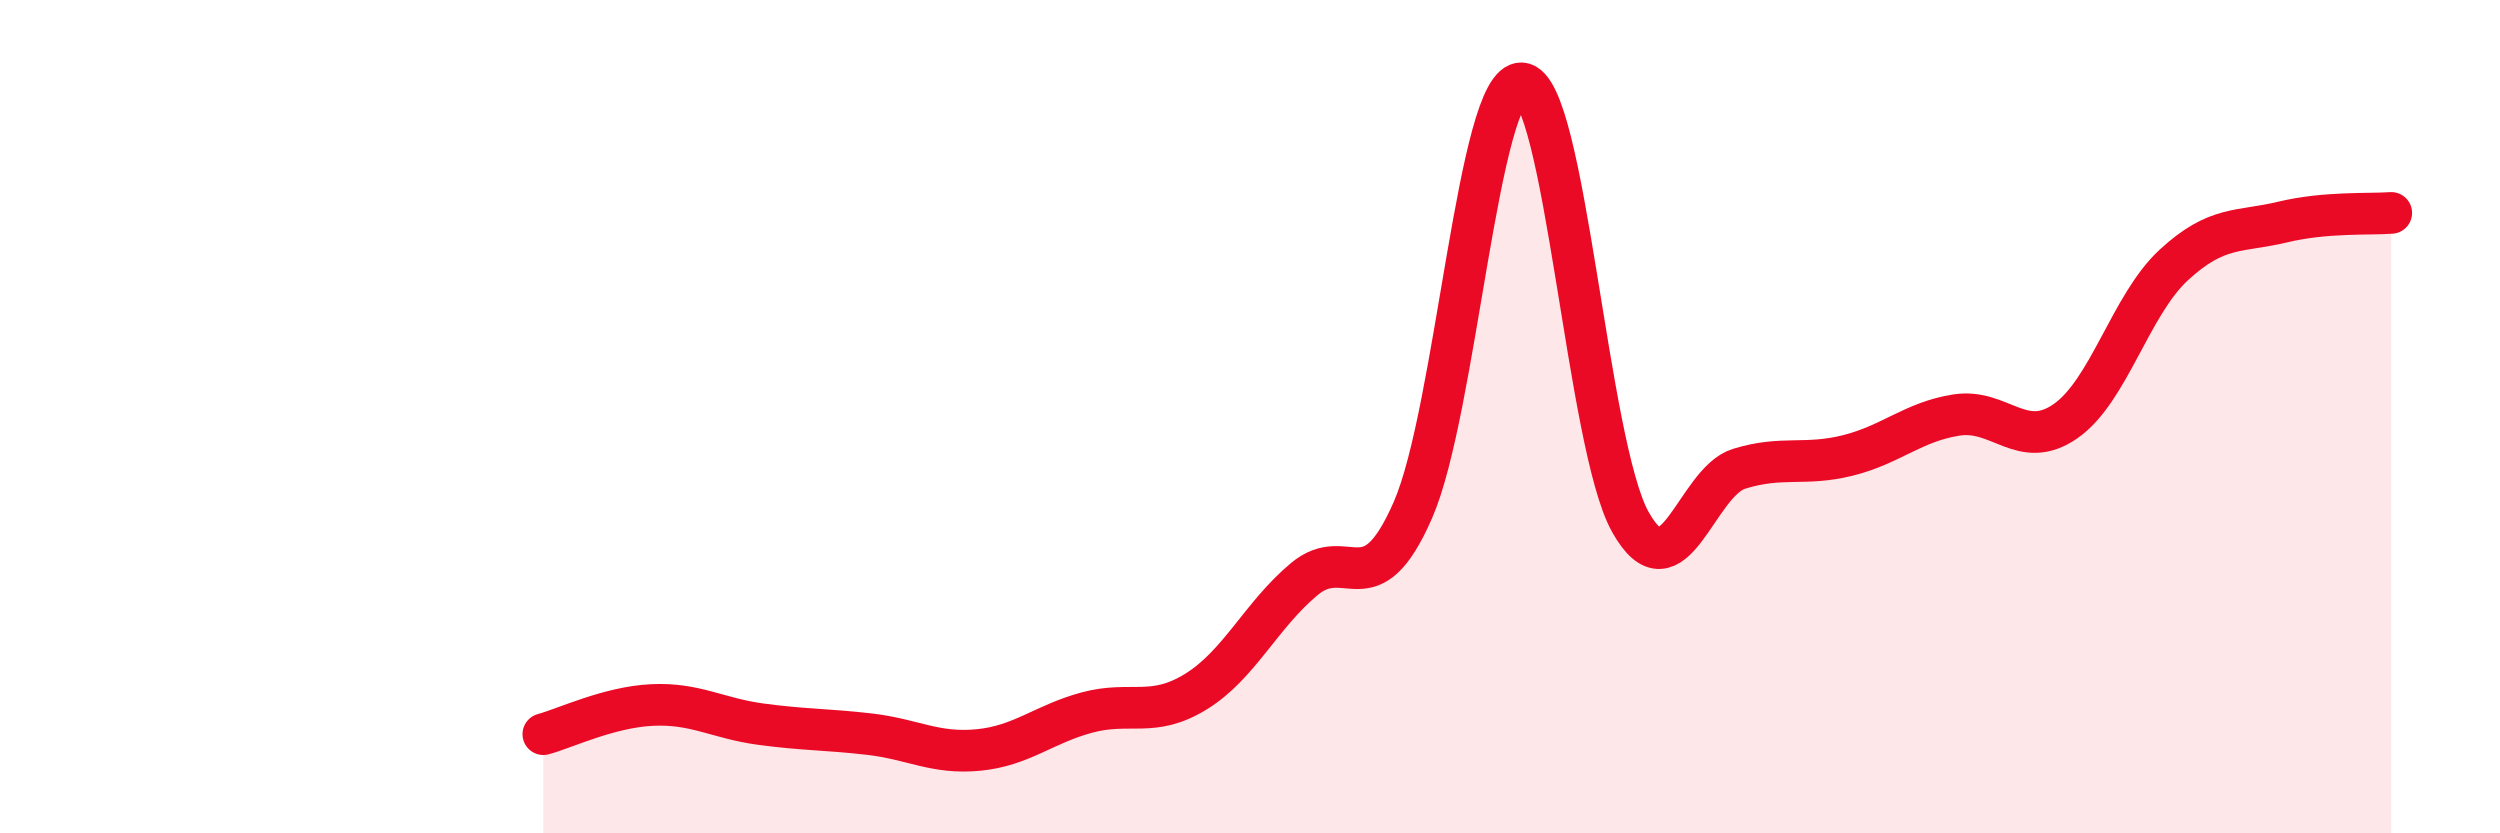
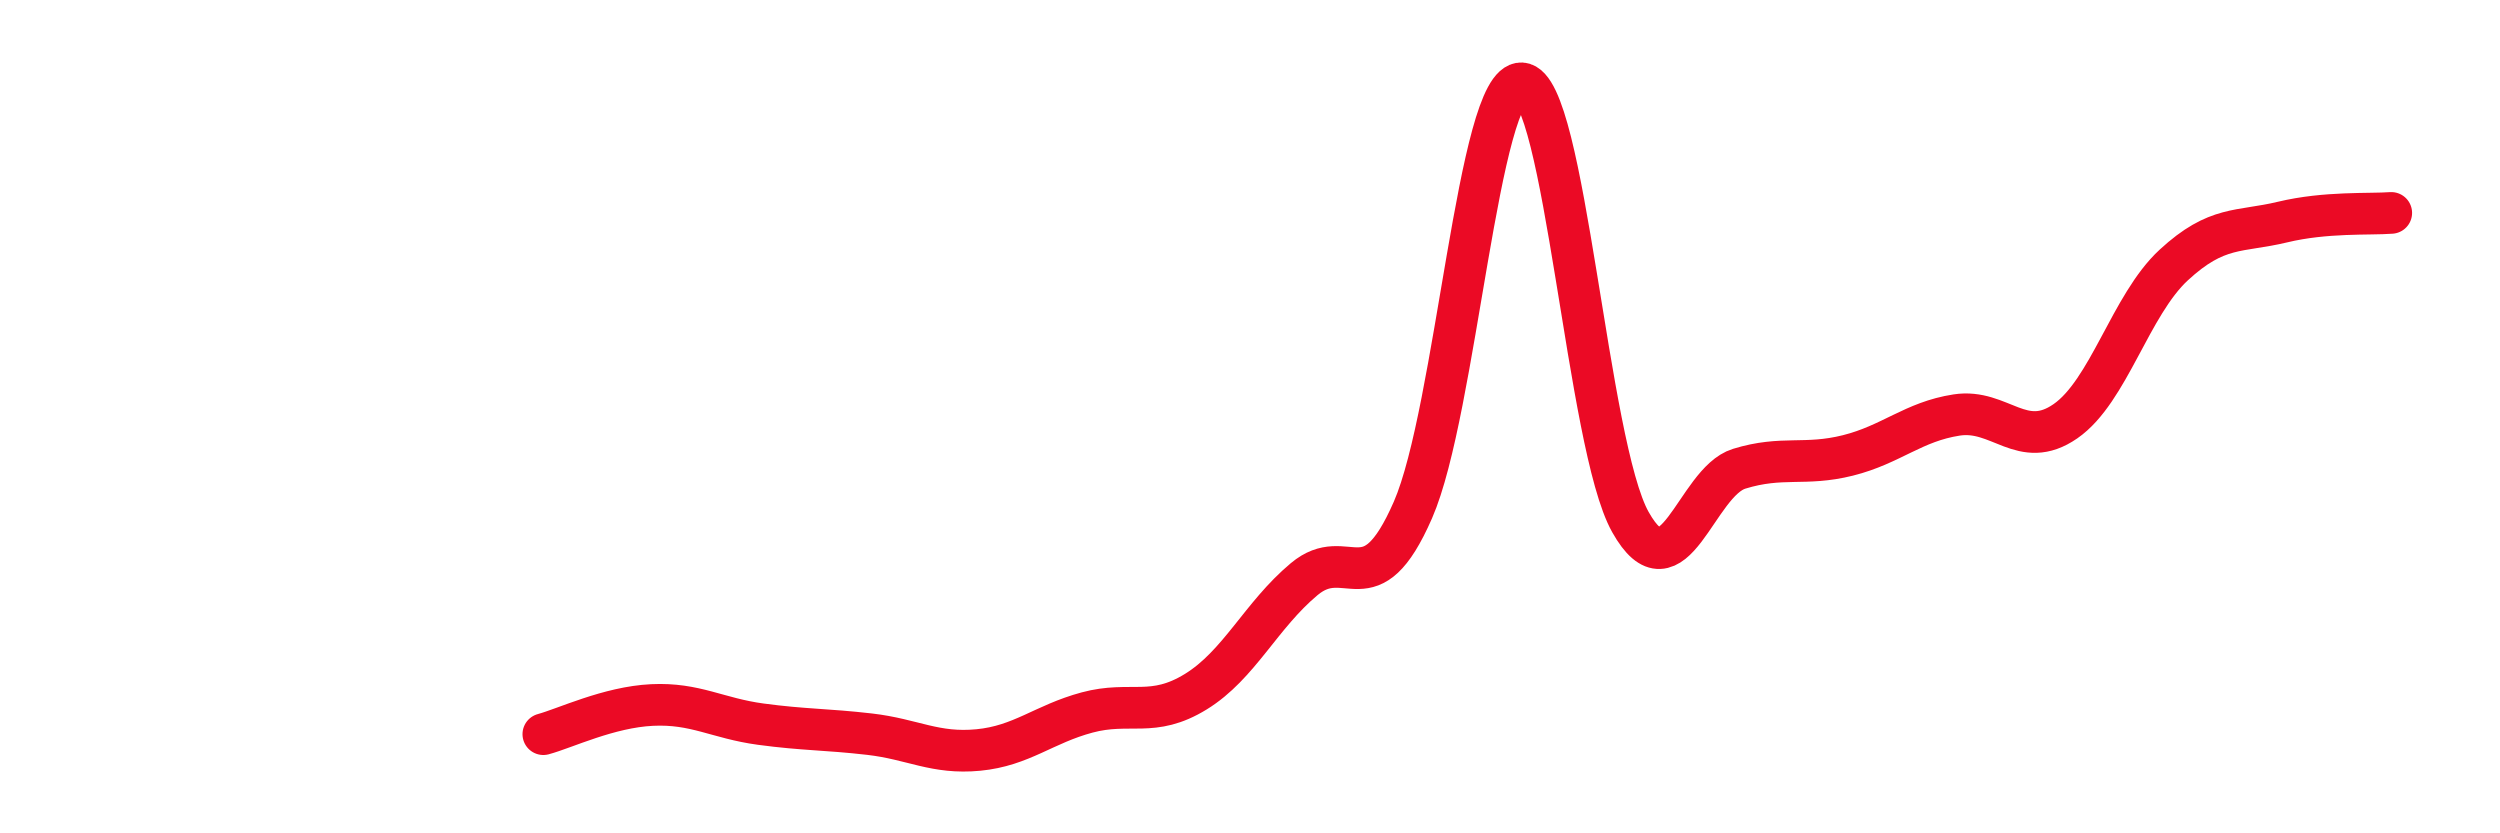
<svg xmlns="http://www.w3.org/2000/svg" width="60" height="20" viewBox="0 0 60 20">
-   <path d="M 13.04,17.62 C 13.56,17.48 14.61,16.97 15.65,16.92 C 16.69,16.87 17.22,17.24 18.26,17.38 C 19.3,17.52 19.83,17.5 20.87,17.62 C 21.91,17.74 22.44,18.1 23.48,18 C 24.52,17.9 25.05,17.38 26.09,17.1 C 27.13,16.82 27.66,17.24 28.7,16.6 C 29.74,15.96 30.26,14.77 31.3,13.9 C 32.34,13.03 32.87,14.62 33.91,12.24 C 34.95,9.86 35.48,1.94 36.52,2 C 37.56,2.06 38.09,10.68 39.13,12.53 C 40.17,14.38 40.7,11.57 41.74,11.25 C 42.78,10.93 43.31,11.19 44.35,10.93 C 45.39,10.67 45.92,10.12 46.96,9.96 C 48,9.8 48.53,10.83 49.57,10.11 C 50.61,9.39 51.13,7.32 52.17,6.36 C 53.21,5.4 53.74,5.58 54.78,5.33 C 55.82,5.08 56.87,5.15 57.39,5.11L57.39 20L13.04 20Z" fill="#EB0A25" opacity="0.1" stroke-linecap="round" stroke-linejoin="round" />
  <path d="M 13.04,17.62 C 13.56,17.48 14.61,16.97 15.65,16.92 C 16.69,16.87 17.22,17.24 18.26,17.38 C 19.3,17.52 19.83,17.5 20.87,17.62 C 21.91,17.74 22.44,18.1 23.48,18 C 24.52,17.9 25.05,17.38 26.09,17.1 C 27.13,16.82 27.66,17.24 28.7,16.6 C 29.74,15.96 30.26,14.77 31.3,13.9 C 32.34,13.03 32.87,14.62 33.91,12.24 C 34.95,9.86 35.48,1.94 36.52,2 C 37.56,2.06 38.09,10.68 39.13,12.53 C 40.17,14.38 40.7,11.57 41.74,11.25 C 42.78,10.93 43.31,11.19 44.35,10.93 C 45.39,10.67 45.92,10.12 46.96,9.96 C 48,9.8 48.53,10.83 49.57,10.11 C 50.61,9.39 51.13,7.32 52.17,6.36 C 53.21,5.4 53.74,5.58 54.78,5.33 C 55.82,5.08 56.87,5.15 57.39,5.11" stroke="#EB0A25" stroke-width="1" fill="none" stroke-linecap="round" stroke-linejoin="round" />
</svg>